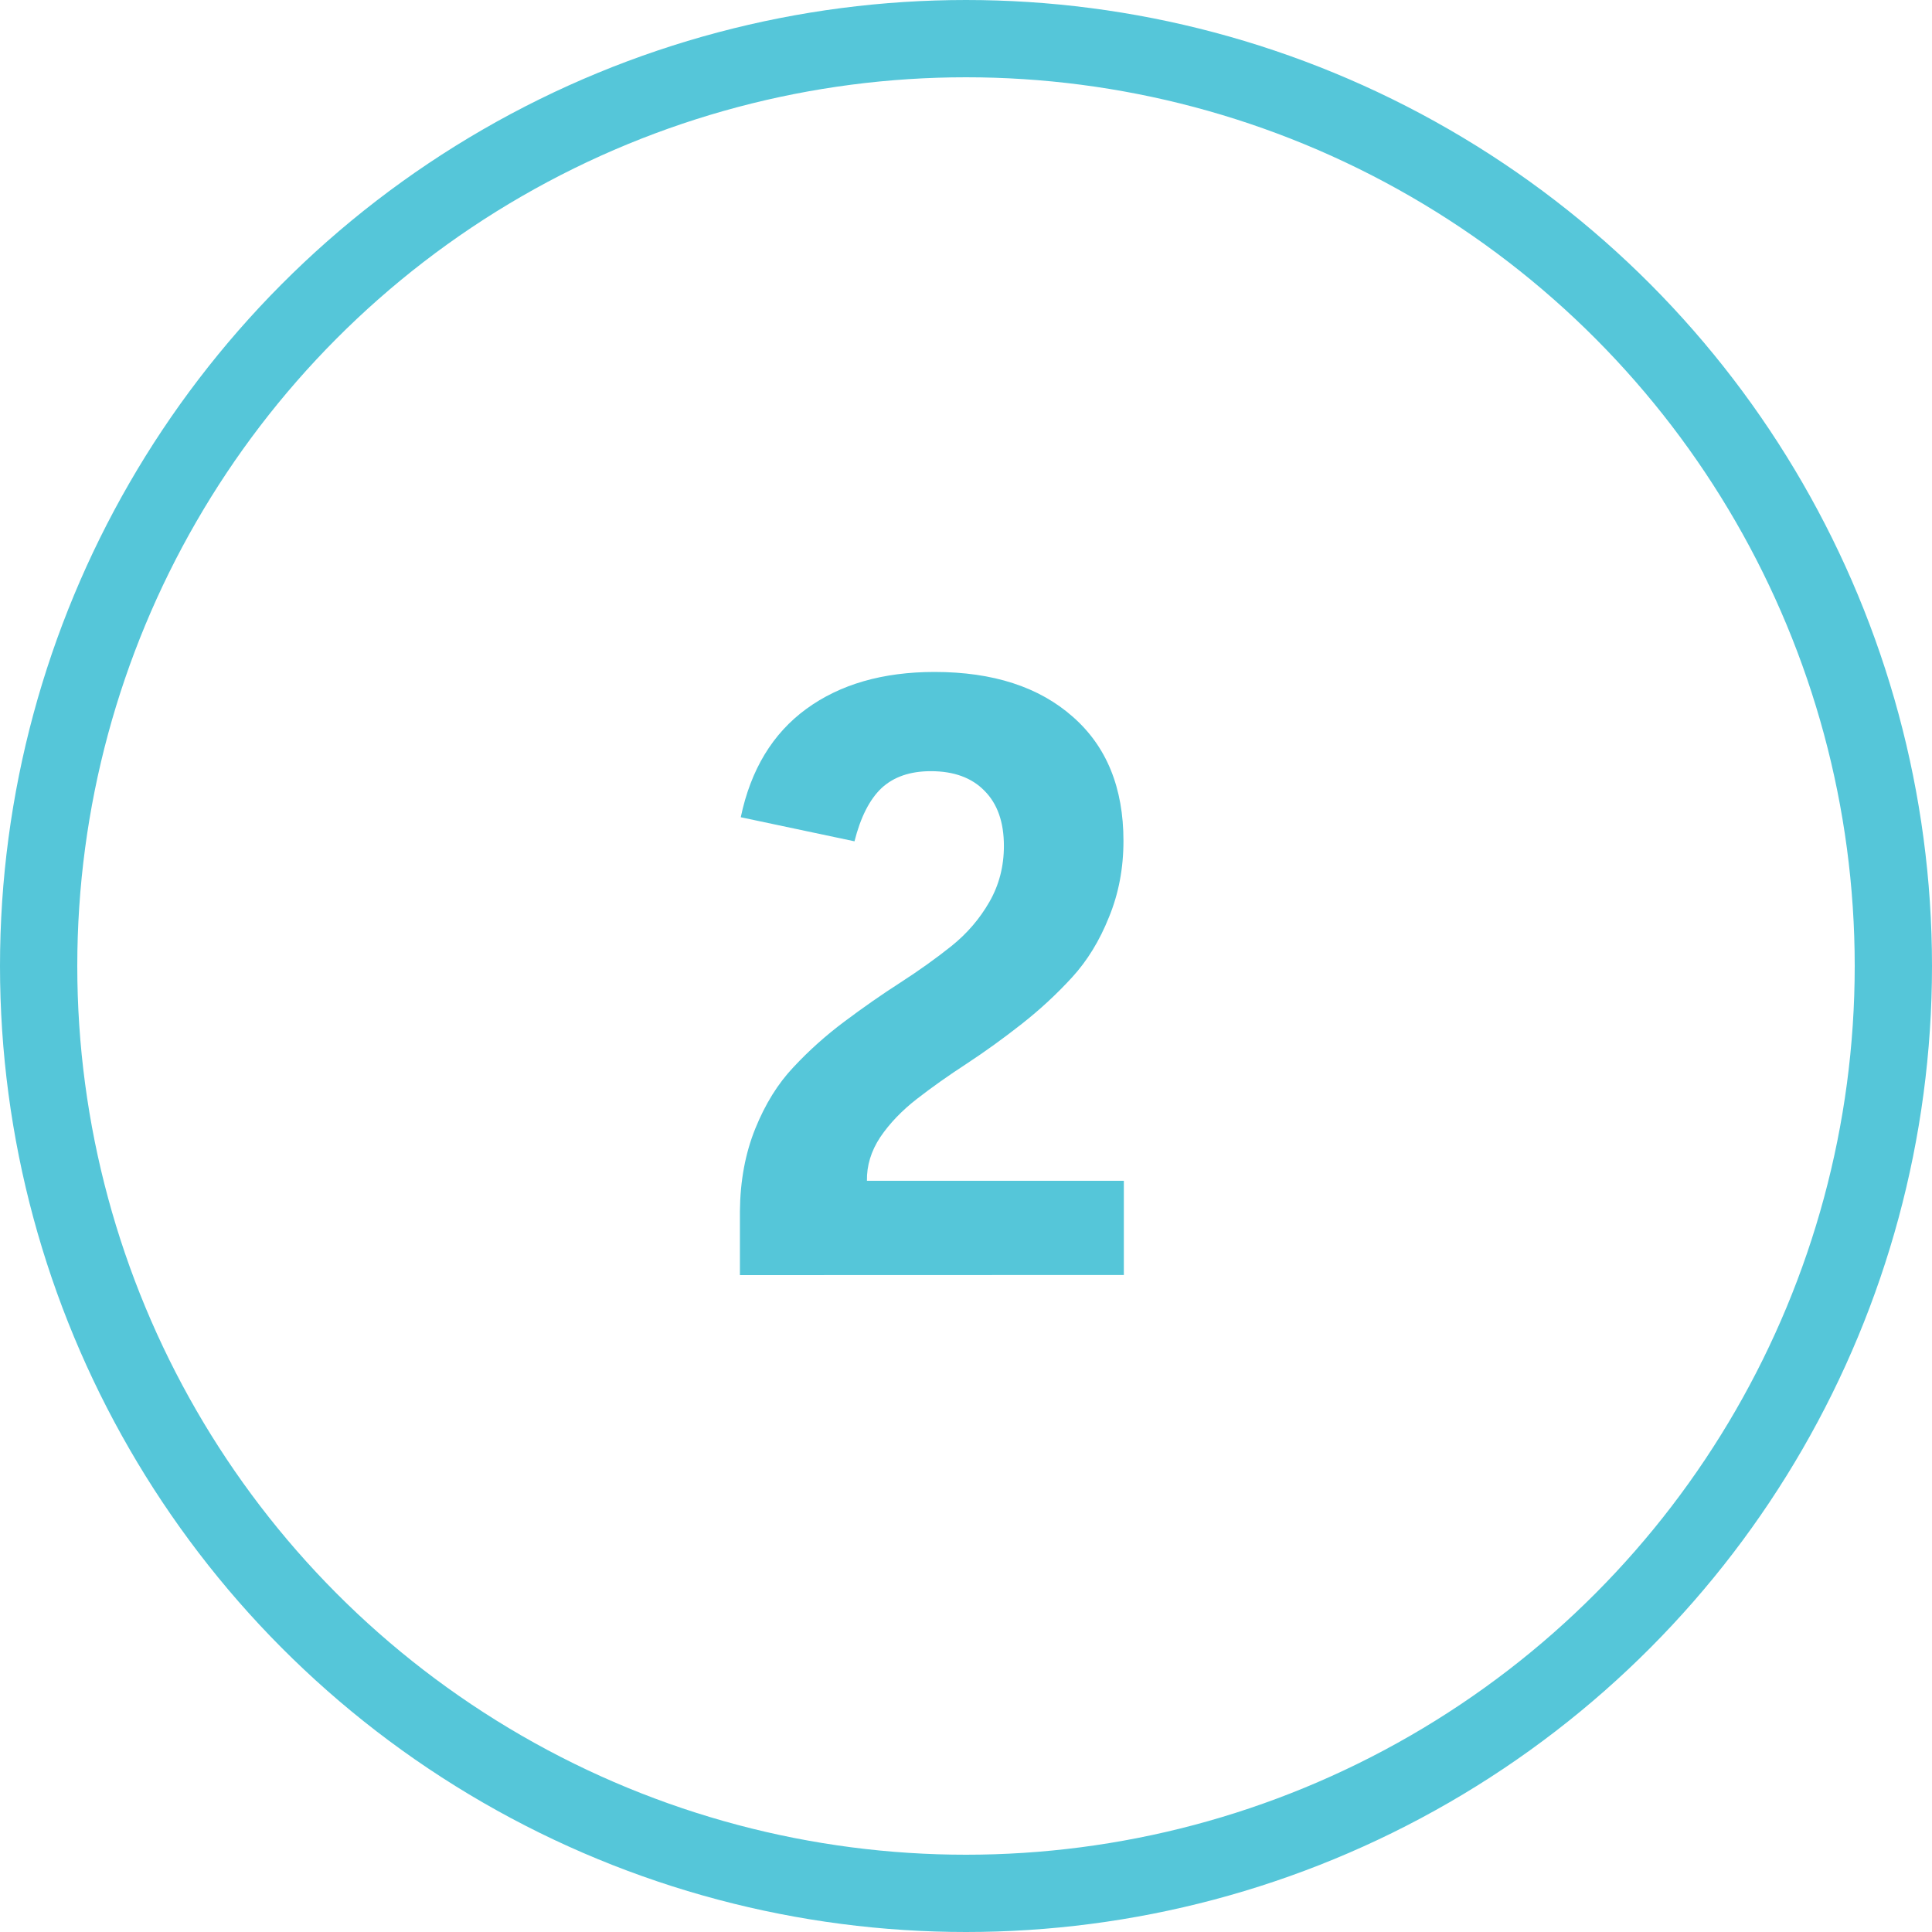
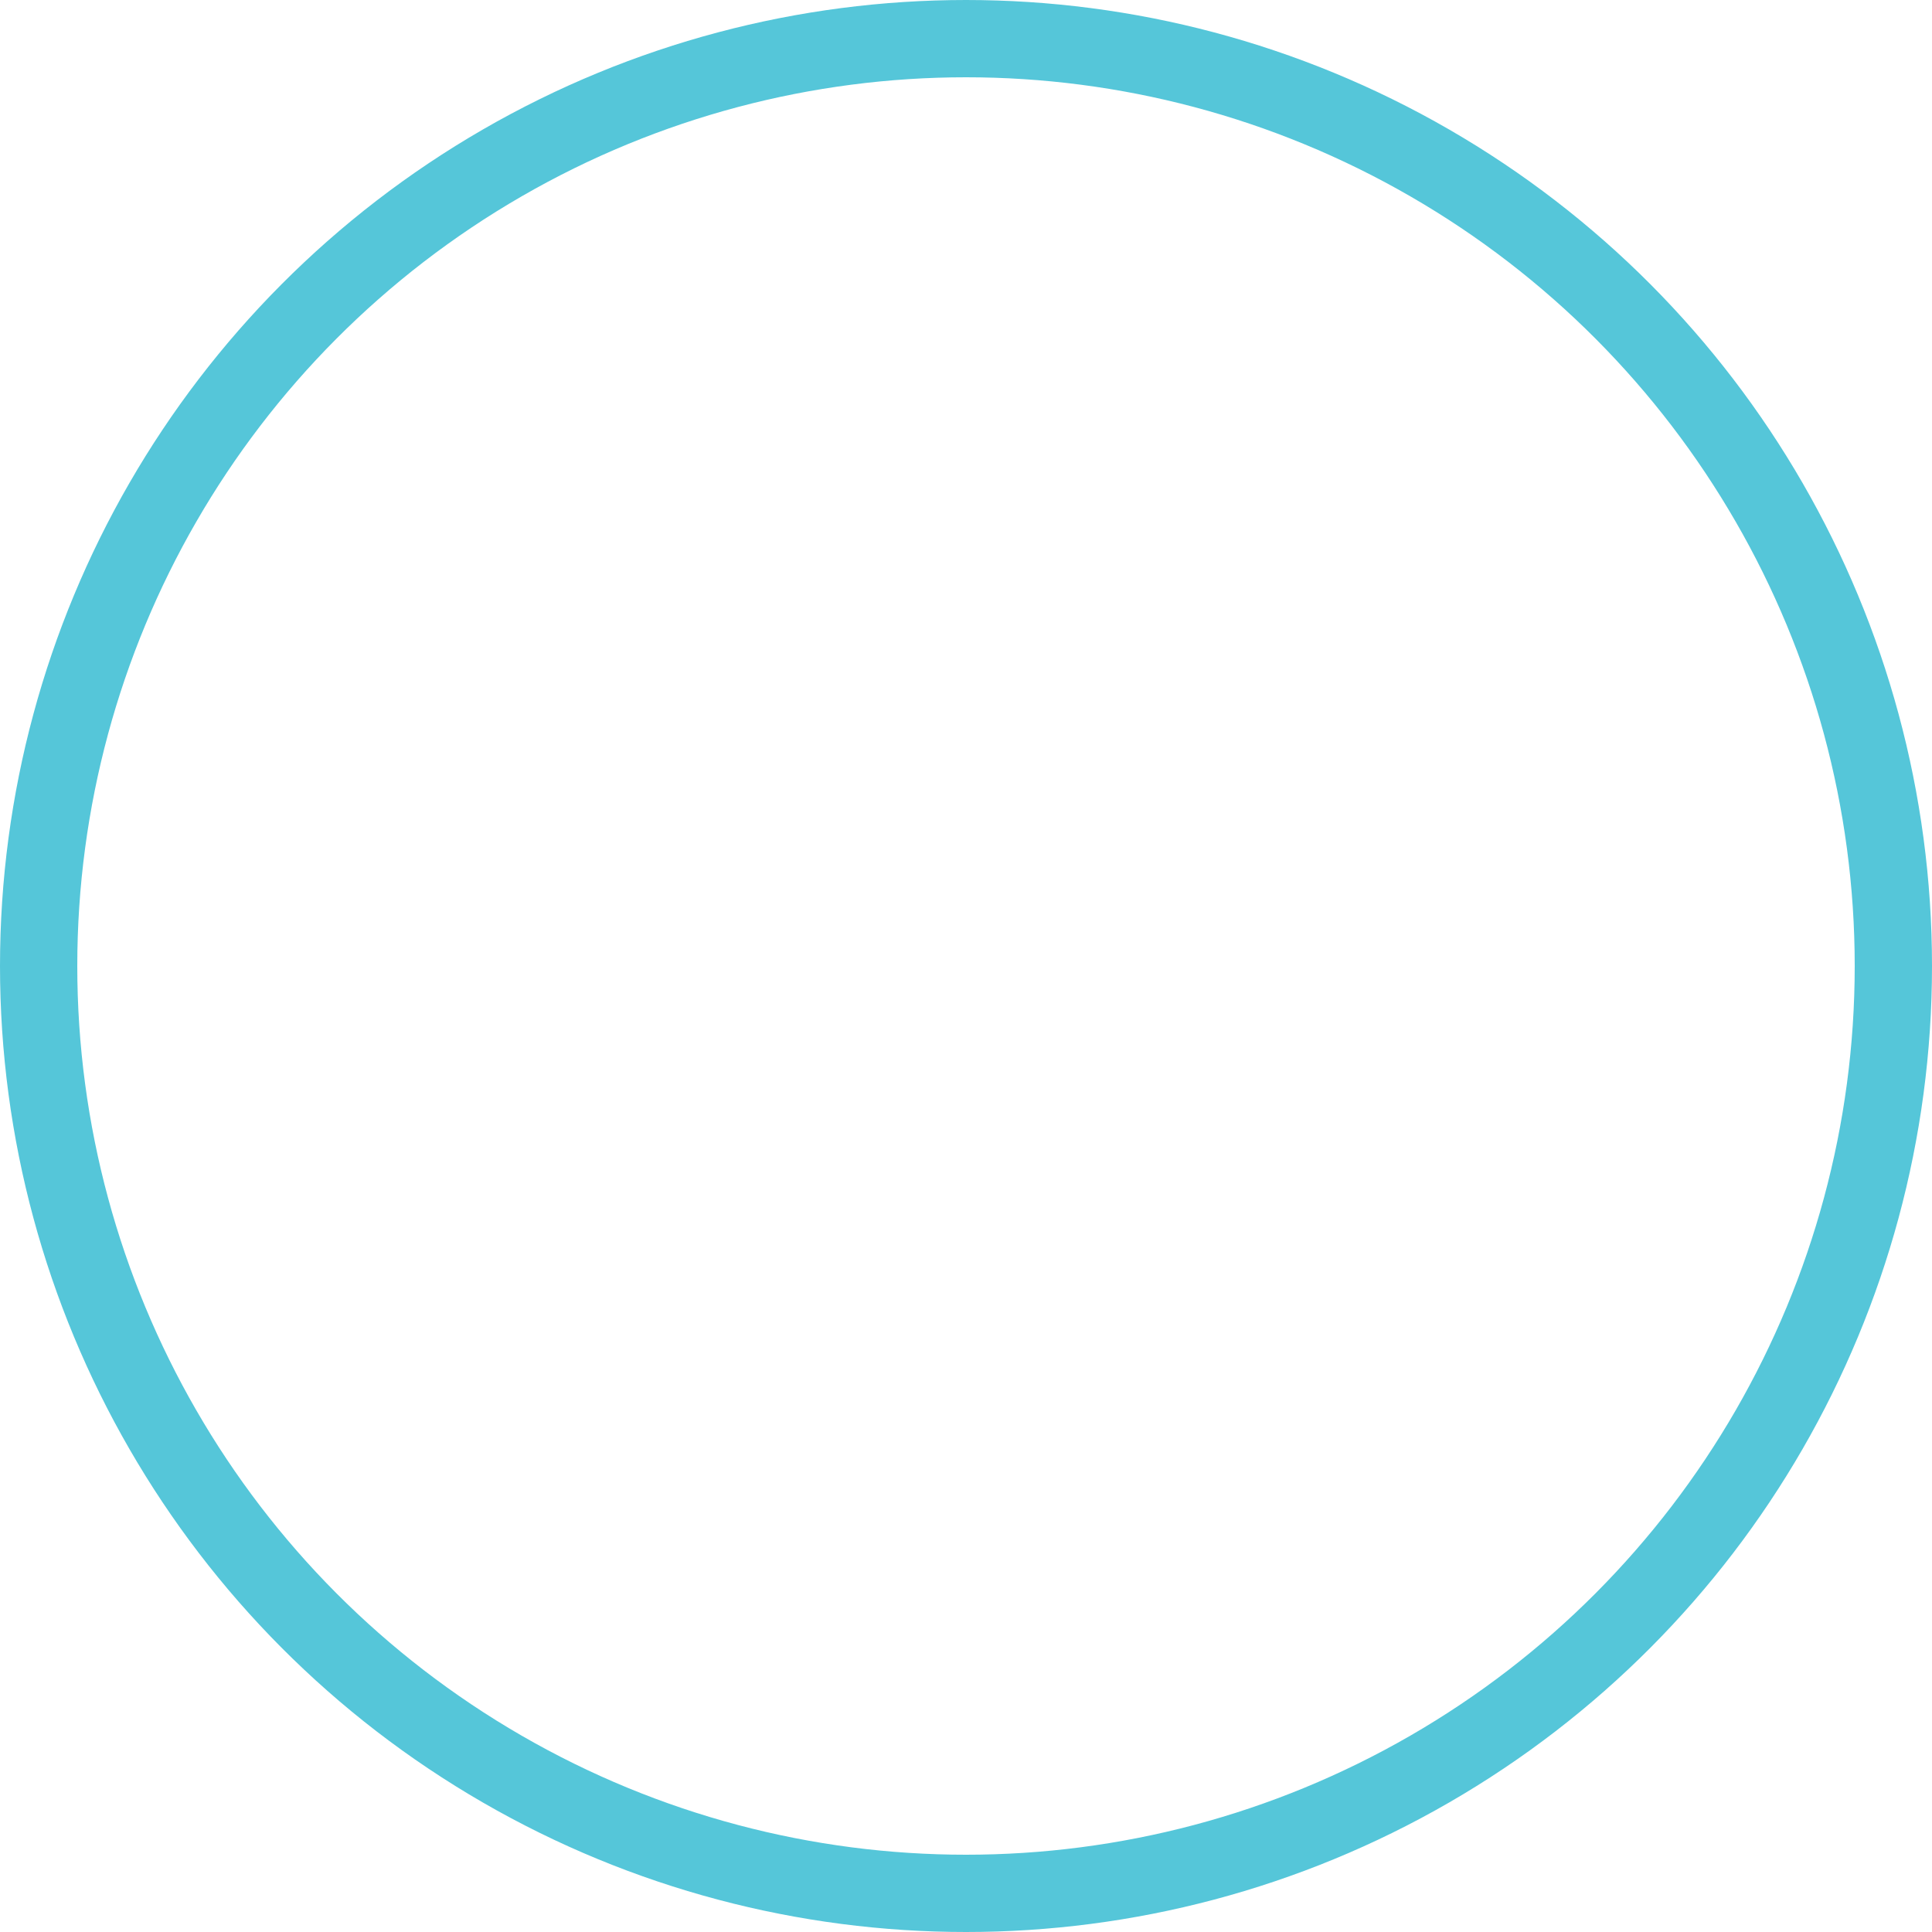
<svg xmlns="http://www.w3.org/2000/svg" fill="none" height="50" viewBox="0 0 50 50" width="50">
  <circle cx="25" cy="25" r="24" stroke="#55c6d9" stroke-width="2" />
-   <path d="m19.149 33v-1.654c.007-.788.14-1.5.398-2.138s.587-1.167.988-1.59c.401-.43.841-.824 1.321-1.182.487-.365.97-.702 1.45-1.01.487-.315.927-.63 1.321-.945.401-.322.727-.702.978-1.139.251-.437.376-.92.376-1.45 0-.616-.168-1.092-.505-1.429-.33-.337-.791-.505-1.386-.505-.537 0-.963.147-1.278.44-.308.294-.541.752-.698 1.375l-2.943-.623c.258-1.232.824-2.166 1.697-2.804.874-.637 1.98-.956 3.319-.956 1.511 0 2.704.387 3.577 1.16.874.766 1.311 1.837 1.311 3.212 0 .709-.125 1.368-.376 1.976-.243.609-.562 1.128-.956 1.558-.394.43-.827.831-1.3 1.203-.473.372-.949.716-1.429 1.031-.473.308-.902.612-1.289.913s-.702.63-.945.988c-.236.358-.351.734-.344 1.128h6.649v2.438z" fill="#55c6d9" />
</svg>